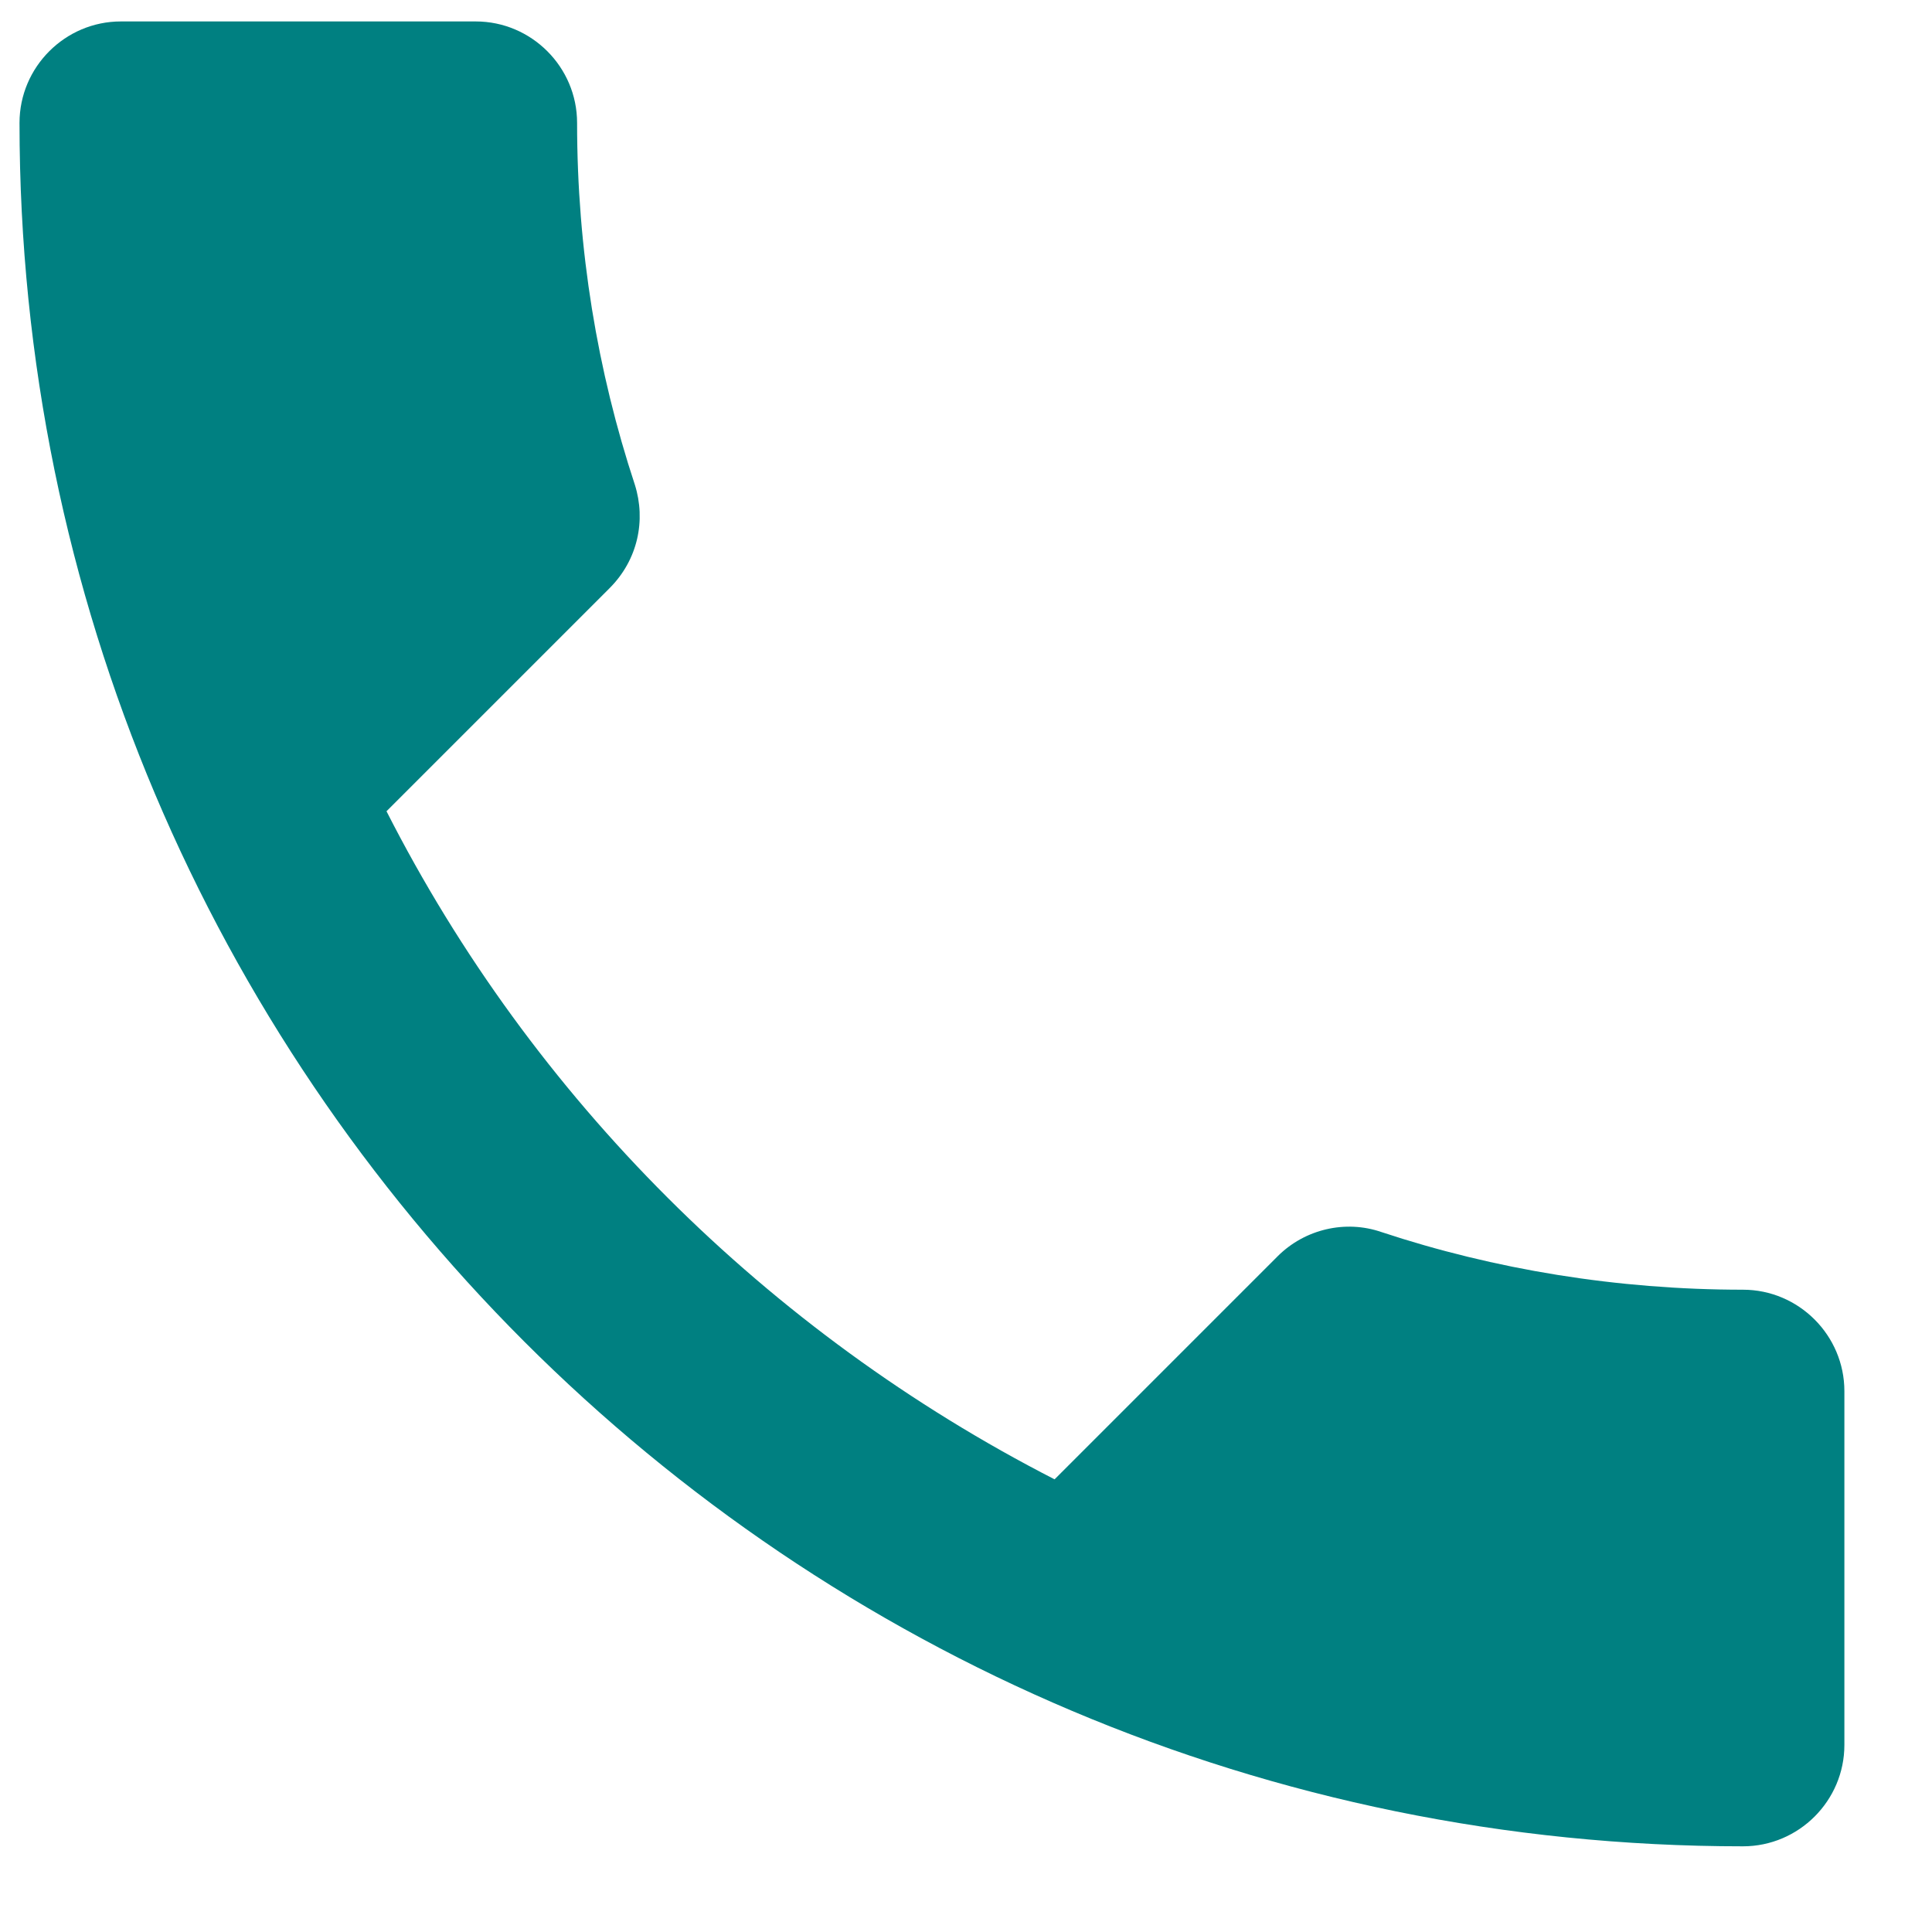
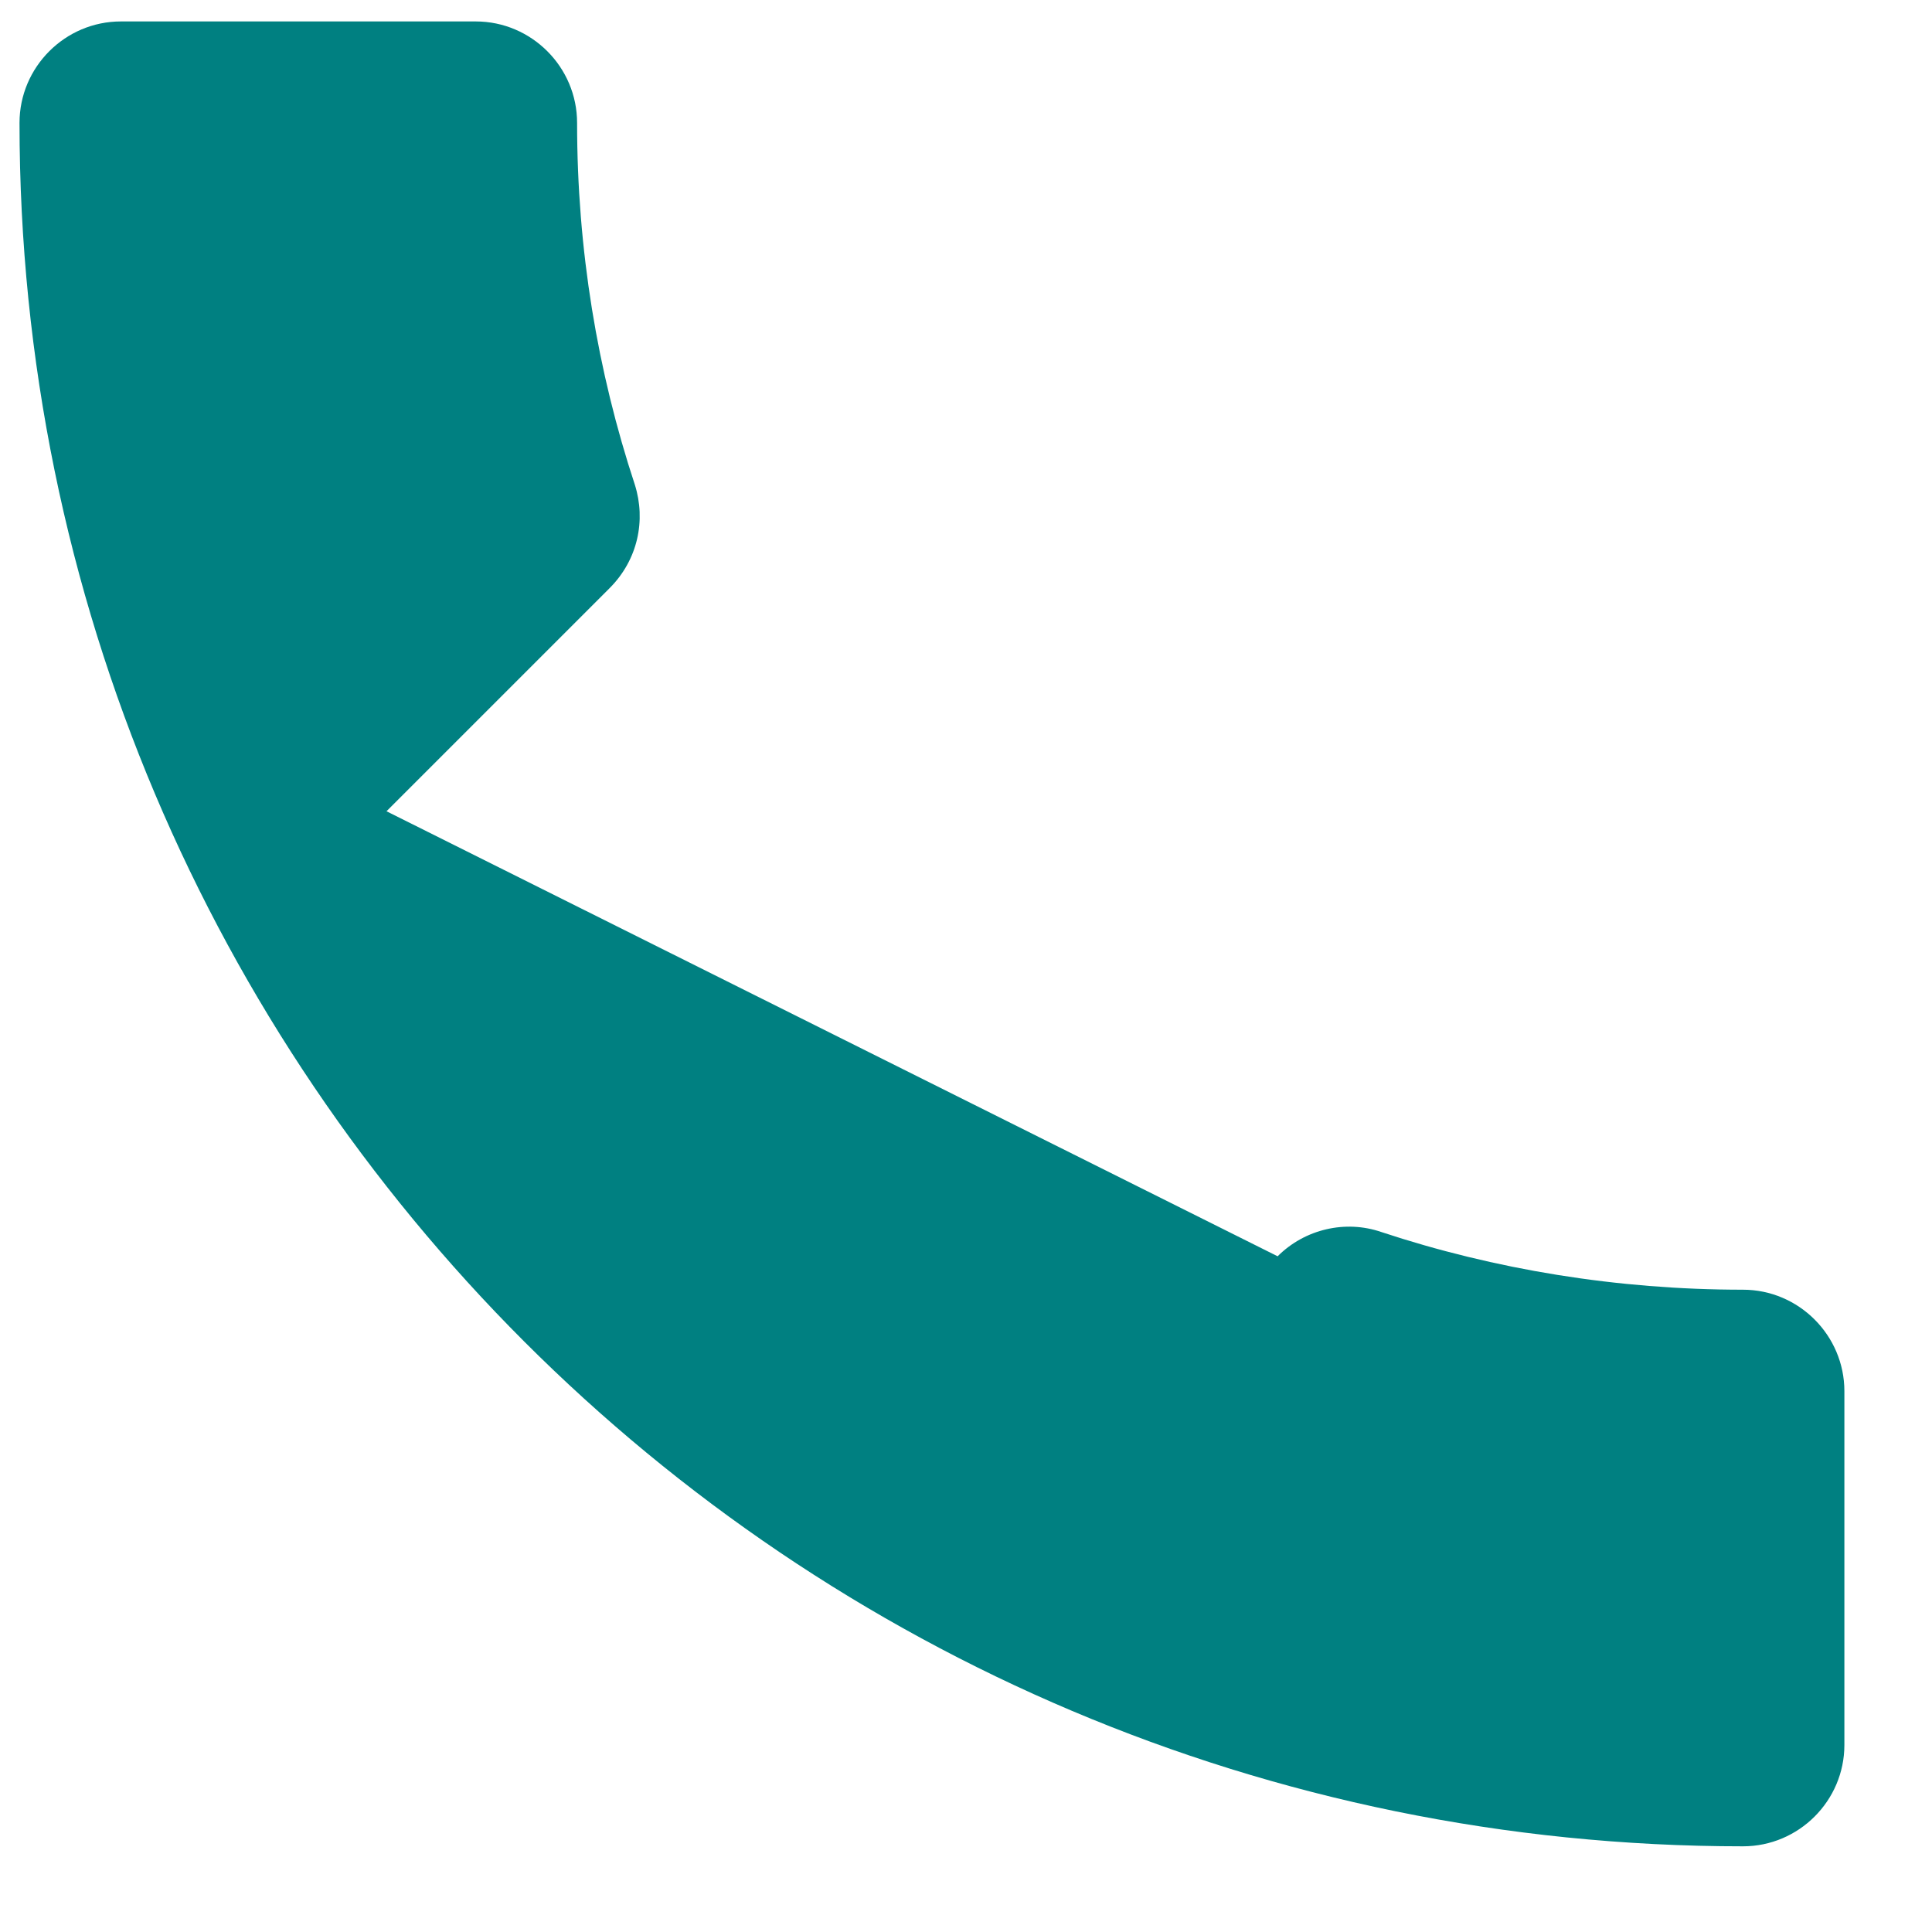
<svg xmlns="http://www.w3.org/2000/svg" width="20" height="20" viewBox="0 0 20 20" fill="none">
-   <path d="M4.001 8.398C5.512 11.368 7.947 13.792 10.917 15.314L13.226 13.005C13.509 12.722 13.929 12.627 14.297 12.753C15.472 13.142 16.742 13.351 18.043 13.351C18.621 13.351 19.093 13.824 19.093 14.401V18.064C19.093 18.641 18.621 19.113 18.043 19.113C8.189 19.113 0.202 11.127 0.202 1.272C0.202 0.694 0.674 0.222 1.251 0.222H4.925C5.502 0.222 5.974 0.694 5.974 1.272C5.974 2.584 6.184 3.843 6.572 5.018C6.688 5.386 6.604 5.795 6.31 6.089L4.001 8.398Z" fill="#008081" />
+   <path d="M4.001 8.398L13.226 13.005C13.509 12.722 13.929 12.627 14.297 12.753C15.472 13.142 16.742 13.351 18.043 13.351C18.621 13.351 19.093 13.824 19.093 14.401V18.064C19.093 18.641 18.621 19.113 18.043 19.113C8.189 19.113 0.202 11.127 0.202 1.272C0.202 0.694 0.674 0.222 1.251 0.222H4.925C5.502 0.222 5.974 0.694 5.974 1.272C5.974 2.584 6.184 3.843 6.572 5.018C6.688 5.386 6.604 5.795 6.31 6.089L4.001 8.398Z" fill="#008081" />
</svg>